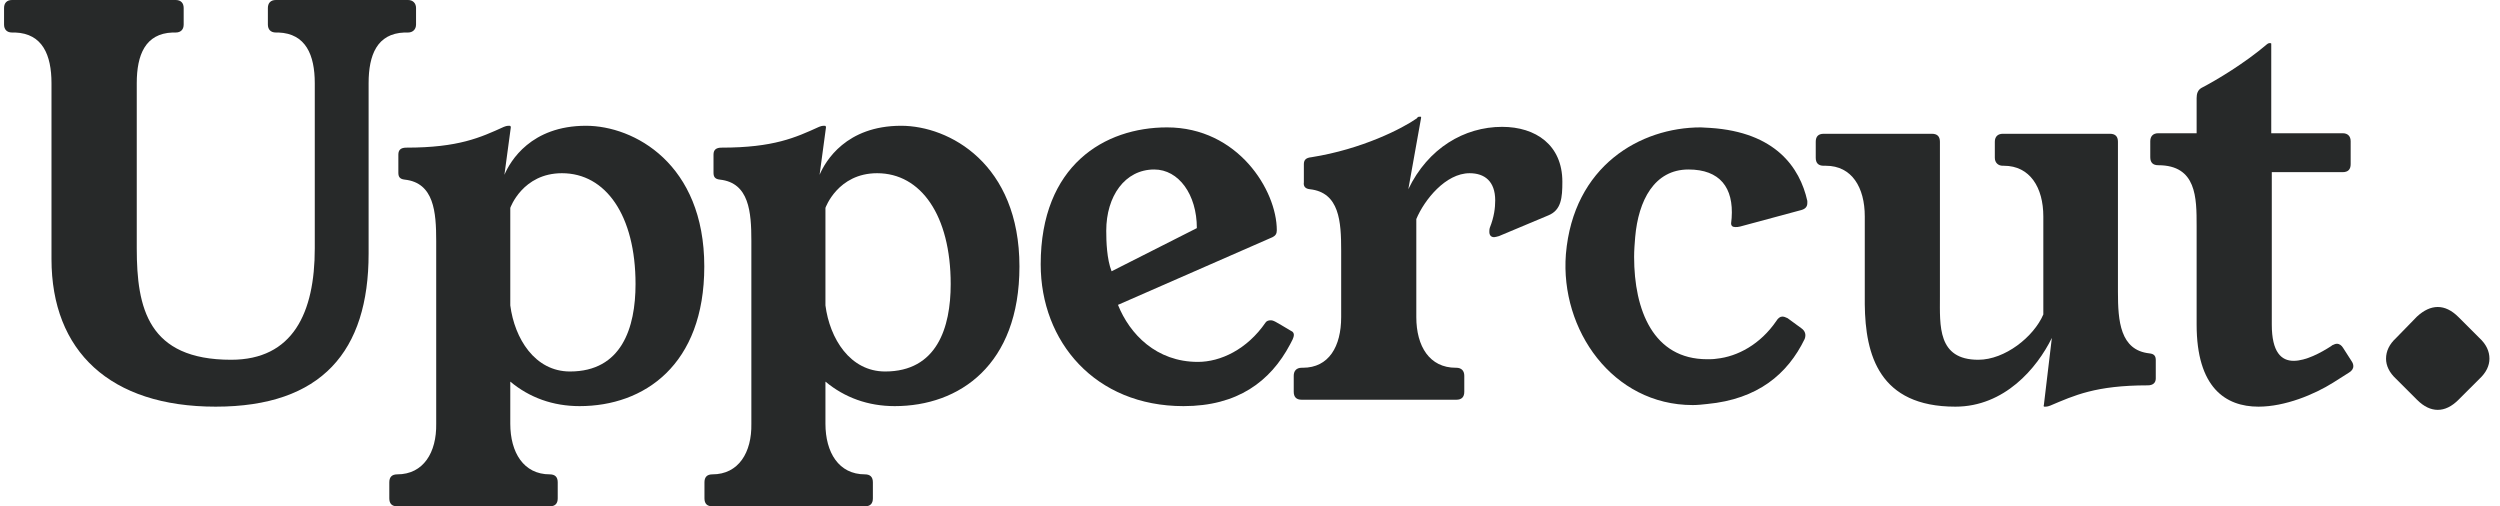
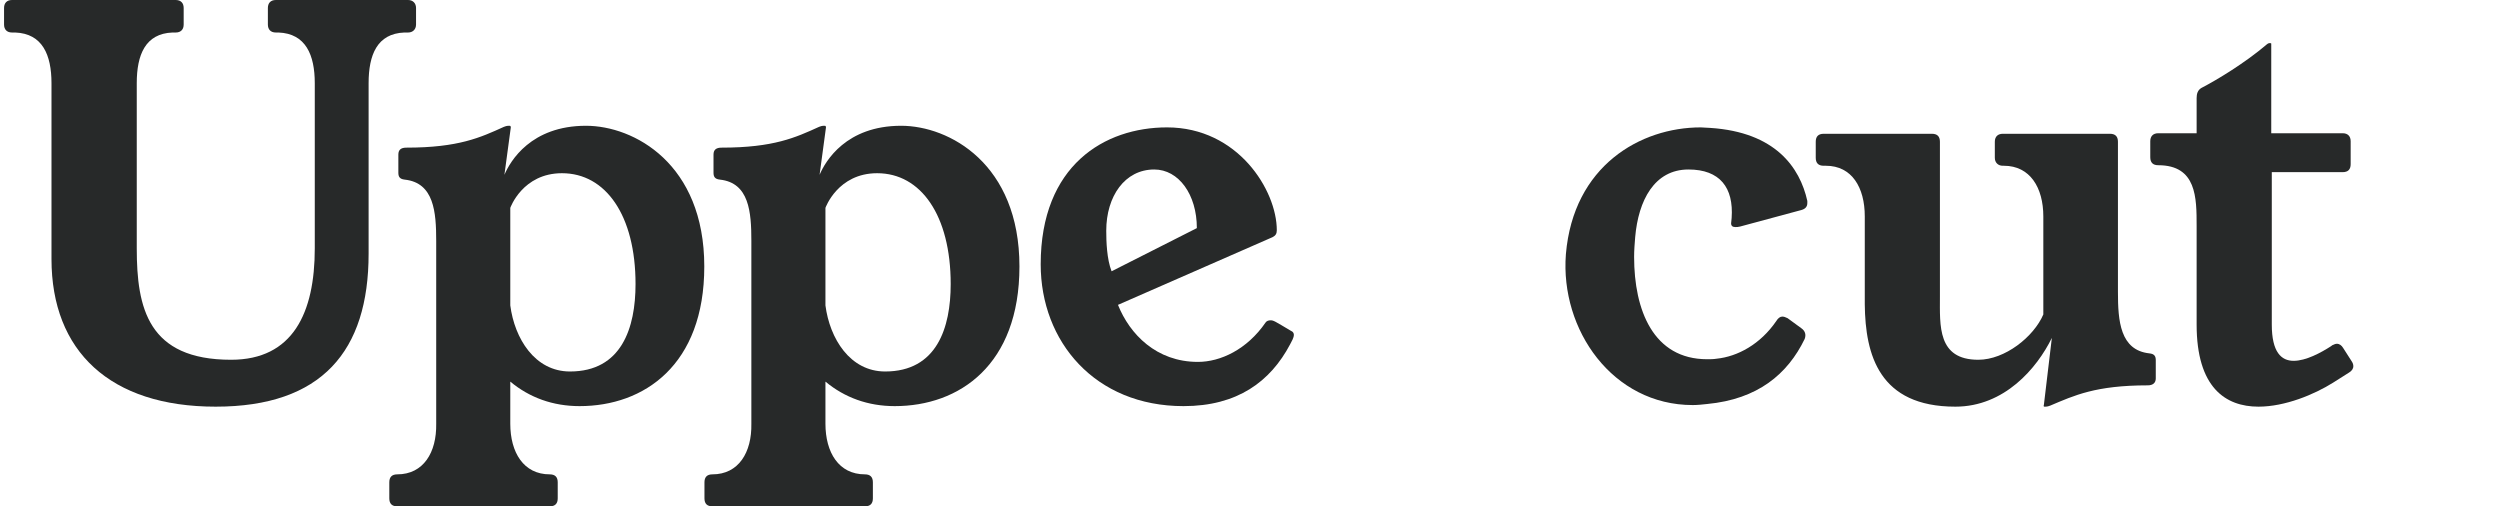
<svg xmlns="http://www.w3.org/2000/svg" width="158" height="32" viewBox="0 0 158 32" fill="none">
  <path d="M17.435 0C17.098 0 16.93 0.202 16.93 0.505V1.549C16.93 1.853 17.098 2.055 17.435 2.055H17.604C19.321 2.122 19.894 3.469 19.894 5.255V15.697C19.894 19.773 18.513 22.737 14.606 22.737C9.351 22.737 8.643 19.47 8.643 15.697V5.255C8.643 3.469 9.182 2.122 10.9 2.055H11.102C11.439 2.055 11.608 1.853 11.608 1.549V0.505C11.608 0.202 11.439 0 11.102 0H0.761C0.425 0 0.256 0.202 0.256 0.505V1.549C0.256 1.853 0.425 2.055 0.761 2.055H0.963C2.681 2.122 3.254 3.469 3.254 5.255V16.37C3.254 22.198 6.959 25.701 13.629 25.701C20.332 25.701 23.296 22.198 23.296 16.034V5.255C23.296 3.469 23.835 2.122 25.553 2.055H25.789C26.092 2.055 26.294 1.853 26.294 1.549V0.505C26.294 0.202 26.092 0 25.789 0H17.435Z" fill="#272929" />
  <path d="M32.283 8.051C32.283 7.983 32.25 7.949 32.216 7.949H32.149C32.048 7.949 31.913 7.983 31.846 8.017C30.363 8.691 28.982 9.331 25.681 9.331C25.345 9.331 25.176 9.465 25.176 9.768V10.914C25.176 11.149 25.244 11.318 25.58 11.352C27.433 11.554 27.568 13.406 27.568 15.225V26.779C27.601 28.598 26.759 29.979 25.109 29.979C24.772 29.979 24.604 30.147 24.604 30.484V31.495C24.604 31.832 24.772 32 25.109 32H34.742C35.079 32 35.248 31.832 35.248 31.495V30.484C35.248 30.147 35.079 29.979 34.742 29.979C33.092 29.979 32.25 28.598 32.25 26.779V24.118C33.462 25.128 34.944 25.667 36.629 25.667C40.705 25.667 44.511 23.074 44.511 16.842C44.511 10.341 40.065 7.949 37.033 7.949C33.563 7.949 32.25 10.173 31.879 11.048L32.283 8.051ZM32.25 13.137C32.25 13.137 33.025 10.947 35.517 10.947C38.279 10.947 40.166 13.608 40.166 17.954C40.166 20.716 39.29 23.478 36.022 23.478C33.799 23.478 32.519 21.39 32.25 19.301V13.137Z" fill="#272929" />
  <path d="M52.202 8.051C52.202 7.983 52.168 7.949 52.135 7.949H52.067C51.966 7.949 51.831 7.983 51.764 8.017C50.282 8.691 48.901 9.331 45.6 9.331C45.263 9.331 45.094 9.465 45.094 9.768V10.914C45.094 11.149 45.162 11.318 45.499 11.352C47.351 11.554 47.486 13.406 47.486 15.225V26.779C47.52 28.598 46.678 29.979 45.027 29.979C44.69 29.979 44.522 30.147 44.522 30.484V31.495C44.522 31.832 44.69 32 45.027 32H54.661C54.998 32 55.166 31.832 55.166 31.495V30.484C55.166 30.147 54.998 29.979 54.661 29.979C53.01 29.979 52.168 28.598 52.168 26.779V24.118C53.381 25.128 54.863 25.667 56.547 25.667C60.623 25.667 64.429 23.074 64.429 16.842C64.429 10.341 59.983 7.949 56.951 7.949C53.482 7.949 52.168 10.173 51.798 11.048L52.202 8.051ZM52.168 13.137C52.168 13.137 52.943 10.947 55.436 10.947C58.198 10.947 60.084 13.608 60.084 17.954C60.084 20.716 59.208 23.478 55.941 23.478C53.718 23.478 52.438 21.39 52.168 19.301V13.137Z" fill="#272929" />
  <path d="M80.424 14.989C80.627 14.888 80.694 14.754 80.694 14.552C80.694 12.025 78.235 8.051 73.755 8.051C69.814 8.051 65.772 10.442 65.772 16.707C65.772 21.592 69.208 25.667 74.799 25.667C78.201 25.667 80.29 24.118 81.536 21.76C81.637 21.558 81.772 21.356 81.772 21.154C81.772 21.053 81.704 20.952 81.603 20.918C80.526 20.278 80.492 20.244 80.29 20.244C80.189 20.244 80.054 20.278 79.987 20.379C78.808 22.097 77.124 22.872 75.709 22.872C73.081 22.872 71.397 21.12 70.656 19.267L80.424 14.989ZM70.252 17.145C69.949 16.37 69.915 15.259 69.915 14.585C69.915 12.396 71.094 10.712 72.947 10.712C74.496 10.712 75.641 12.295 75.641 14.417L70.252 17.145Z" fill="#272929" />
-   <path d="M89.814 7.444C89.814 7.377 89.814 7.377 89.781 7.377H89.68C89.646 7.377 89.579 7.411 89.545 7.478C88.636 8.118 86.076 9.432 82.876 9.937C82.539 9.971 82.404 10.105 82.404 10.375V11.52C82.37 11.756 82.471 11.924 82.775 11.958C84.661 12.16 84.762 14.013 84.762 15.832V20.042C84.762 21.895 83.987 23.242 82.337 23.242H82.269C81.932 23.242 81.764 23.444 81.764 23.747V24.758C81.764 25.095 81.932 25.263 82.269 25.263H92.038C92.374 25.263 92.543 25.095 92.543 24.758V23.747C92.543 23.444 92.374 23.242 92.038 23.242H92.004C90.353 23.242 89.511 21.895 89.511 20.042V13.844C90.017 12.632 91.364 10.947 92.88 10.947C93.823 10.947 94.497 11.453 94.497 12.665C94.497 13.137 94.429 13.71 94.16 14.383C94.126 14.484 94.126 14.585 94.126 14.653C94.126 14.855 94.227 14.989 94.429 14.989C94.497 14.989 94.598 14.956 94.732 14.922L97.865 13.608C98.674 13.272 98.741 12.497 98.741 11.486C98.741 9.162 97.057 8.017 94.934 8.017C92.543 8.017 90.252 9.364 89.006 11.958L89.814 7.444Z" fill="#272929" />
  <path d="M112.977 20.11C112.842 20.042 112.741 20.008 112.64 20.008C112.505 20.008 112.37 20.11 112.269 20.278C111.259 21.76 109.81 22.535 108.497 22.669C108.295 22.703 108.092 22.703 107.89 22.703C104.488 22.703 103.276 19.604 103.276 16.236C103.276 15.832 103.309 15.394 103.343 14.989C103.545 12.665 104.556 10.712 106.711 10.712C108.699 10.712 109.575 11.857 109.44 13.777L109.406 14.114C109.406 14.282 109.507 14.35 109.676 14.35C109.777 14.35 109.844 14.35 109.979 14.316L113.852 13.272C114.088 13.204 114.223 13.069 114.223 12.834V12.699C113.751 10.577 112.202 8.354 108.092 8.084L107.486 8.051C103.68 8.051 99.436 10.476 98.964 16.067C98.594 20.851 101.928 25.6 106.981 25.6C107.284 25.6 107.587 25.566 107.89 25.533C111.09 25.23 112.977 23.646 114.055 21.423C114.156 21.154 114.088 20.918 113.852 20.75L112.977 20.11Z" fill="#272929" />
  <path d="M133.854 8.96C133.854 8.623 133.685 8.455 133.348 8.455H126.578C126.275 8.455 126.073 8.623 126.073 8.96V9.971C126.073 10.274 126.275 10.476 126.578 10.476H126.645C128.296 10.476 129.138 11.857 129.138 13.676V19.874C128.532 21.288 126.713 22.737 125.028 22.737C122.435 22.737 122.603 20.581 122.603 18.728V8.96C122.603 8.623 122.435 8.455 122.098 8.455H115.26C114.923 8.455 114.755 8.623 114.755 8.96V9.971C114.755 10.307 114.923 10.476 115.26 10.476H115.395C117.045 10.476 117.854 11.857 117.854 13.676V19.234C117.887 22.434 118.763 25.701 123.58 25.701C126.679 25.701 128.734 23.276 129.677 21.356L129.172 25.6C129.138 25.667 129.172 25.701 129.205 25.701H129.273C129.374 25.701 129.508 25.667 129.576 25.634C131.092 24.994 132.439 24.354 135.74 24.354C136.077 24.354 136.245 24.185 136.245 23.916V22.77C136.245 22.535 136.178 22.366 135.841 22.333C133.988 22.131 133.854 20.278 133.854 18.459V8.96Z" fill="#272929" />
  <path d="M148.09 21.996C147.989 21.827 147.855 21.726 147.686 21.726C147.619 21.726 147.518 21.76 147.383 21.827L147.349 21.861C146.676 22.299 145.732 22.804 144.958 22.804C144.183 22.804 143.577 22.265 143.577 20.514V10.88H148.057C148.393 10.88 148.562 10.712 148.562 10.375V8.926C148.562 8.623 148.393 8.421 148.057 8.421H143.543V2.762C143.543 2.728 143.509 2.728 143.476 2.728H143.408C143.375 2.728 143.307 2.762 143.273 2.796C141.892 3.975 140.107 5.053 139.13 5.558C138.895 5.693 138.827 5.928 138.827 6.198V8.421H136.402C136.065 8.421 135.897 8.623 135.897 8.926V9.937C135.897 10.274 136.065 10.442 136.402 10.442C138.827 10.442 138.827 12.497 138.827 14.282V20.514C138.827 24.488 140.646 25.701 142.735 25.701C144.419 25.701 146.271 24.926 147.45 24.185L148.461 23.545C148.629 23.444 148.73 23.309 148.73 23.141C148.73 23.04 148.697 22.939 148.629 22.838L148.09 21.996Z" fill="#272929" />
-   <path d="M151.438 21.356C151 21.76 150.798 22.198 150.798 22.669C150.798 23.107 151 23.545 151.438 23.95L152.752 25.263C153.19 25.701 153.628 25.903 154.066 25.903C154.503 25.903 154.941 25.701 155.379 25.263L156.693 23.95C157.131 23.545 157.333 23.107 157.333 22.669C157.333 22.198 157.131 21.76 156.693 21.356L155.379 20.042C154.941 19.604 154.503 19.402 154.066 19.402C153.628 19.402 153.19 19.604 152.752 20.008L151.438 21.356Z" fill="#272929" />
</svg>